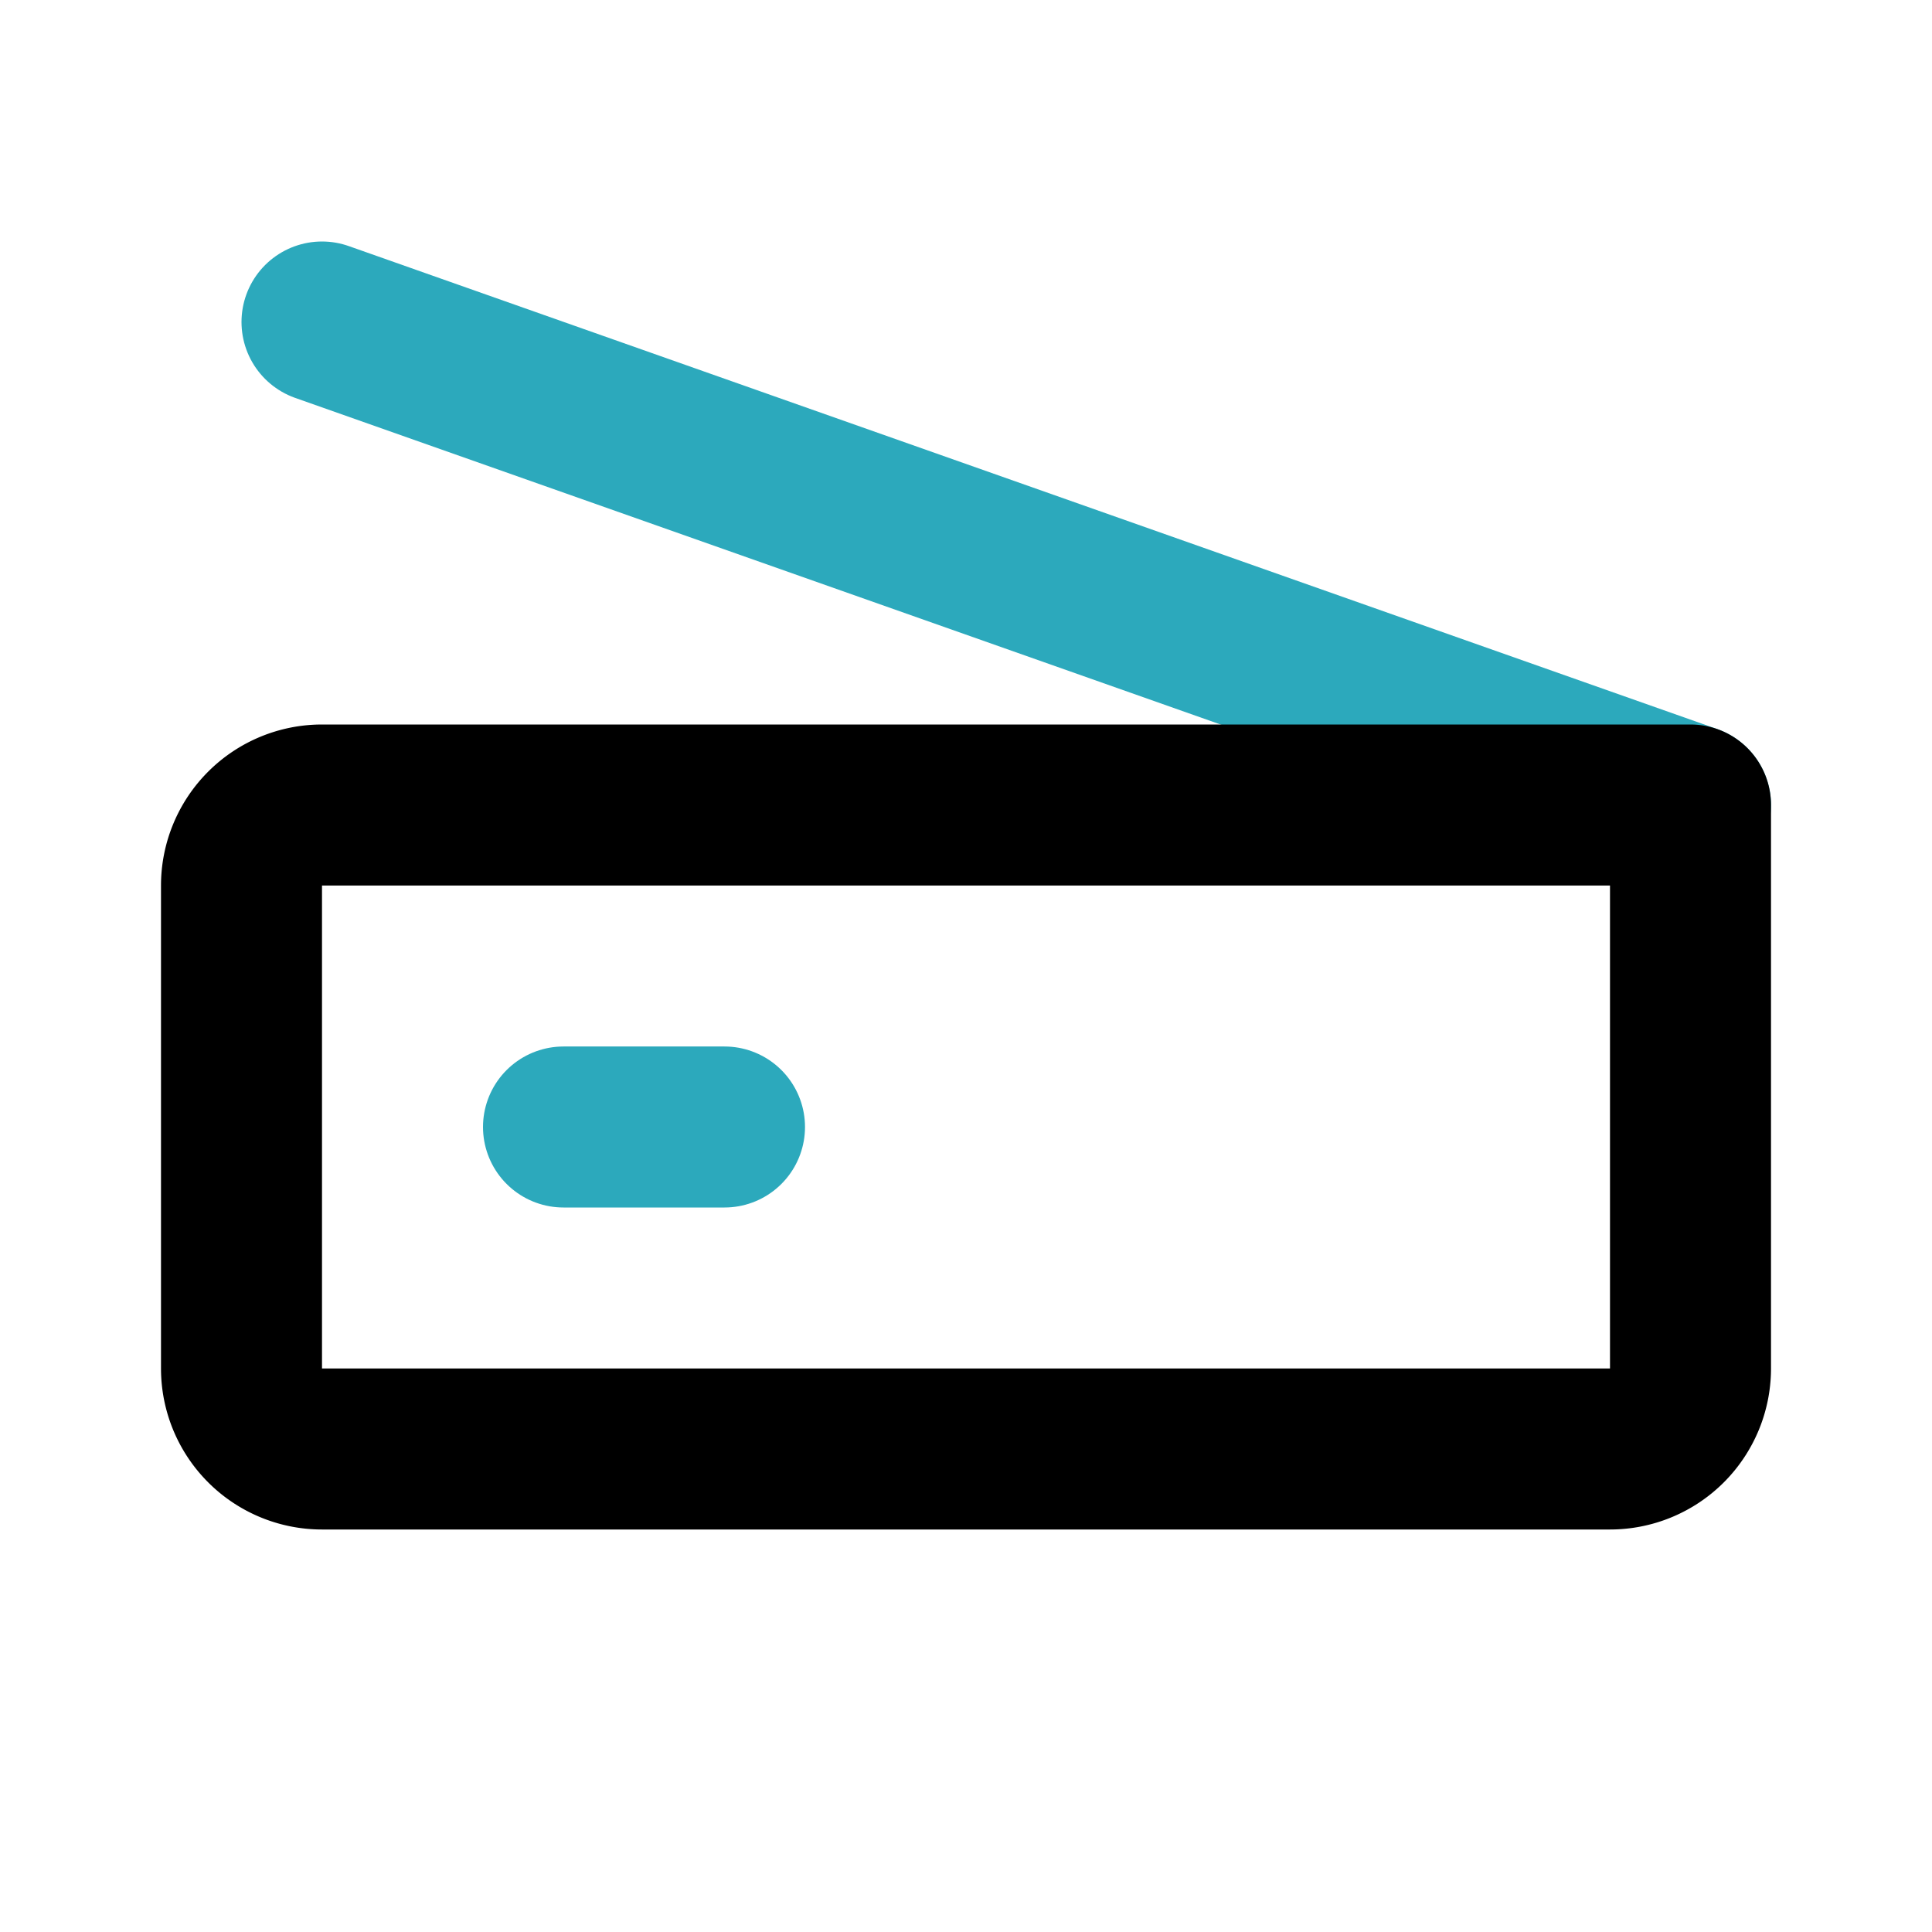
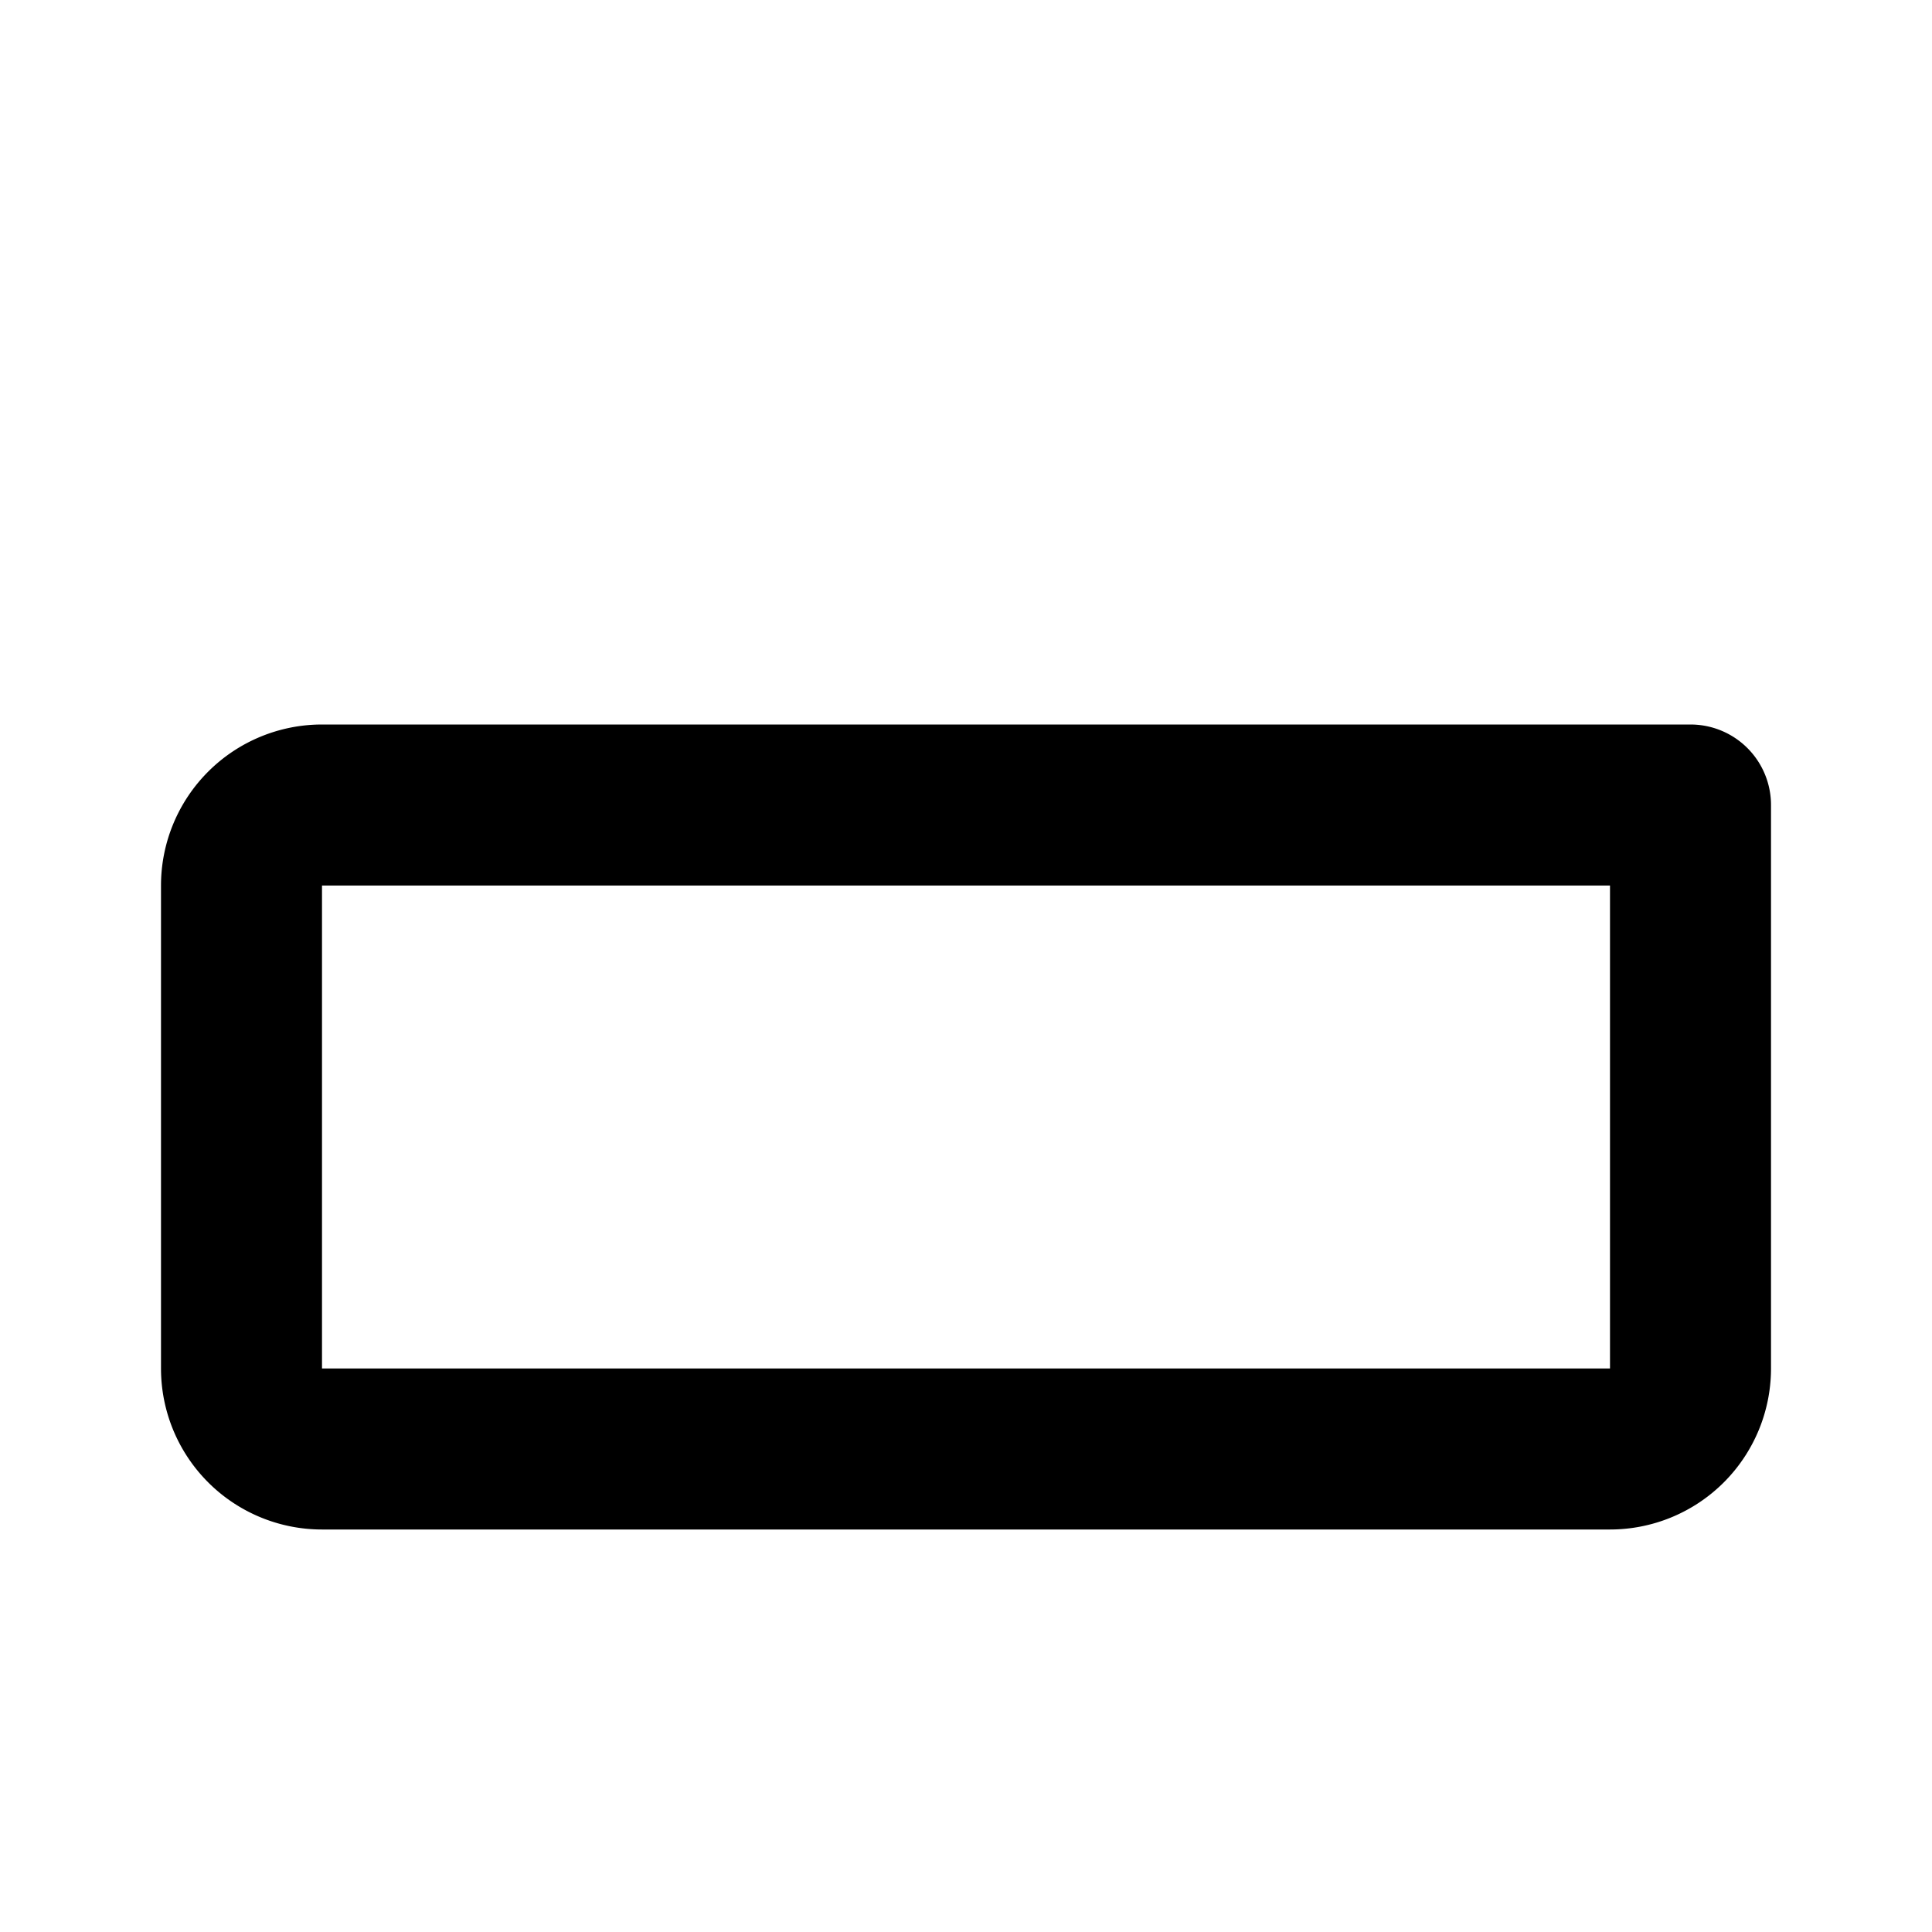
<svg xmlns="http://www.w3.org/2000/svg" fill="#000000" width="800px" height="800px" viewBox="0 0 24 24" id="scanner" data-name="Line Color" class="icon line-color">
-   <path id="secondary" d="M7,14H9m12-4L4,4" style="fill: none; stroke: rgb(44, 169, 188); stroke-linecap: round; stroke-linejoin: round; stroke-width: 2;" />
  <path id="primary" d="M4,10H21a0,0,0,0,1,0,0v7a1,1,0,0,1-1,1H4a1,1,0,0,1-1-1V11A1,1,0,0,1,4,10Z" style="fill: none; stroke: rgb(0, 0, 0); stroke-linecap: round; stroke-linejoin: round; stroke-width: 2;" />
</svg>